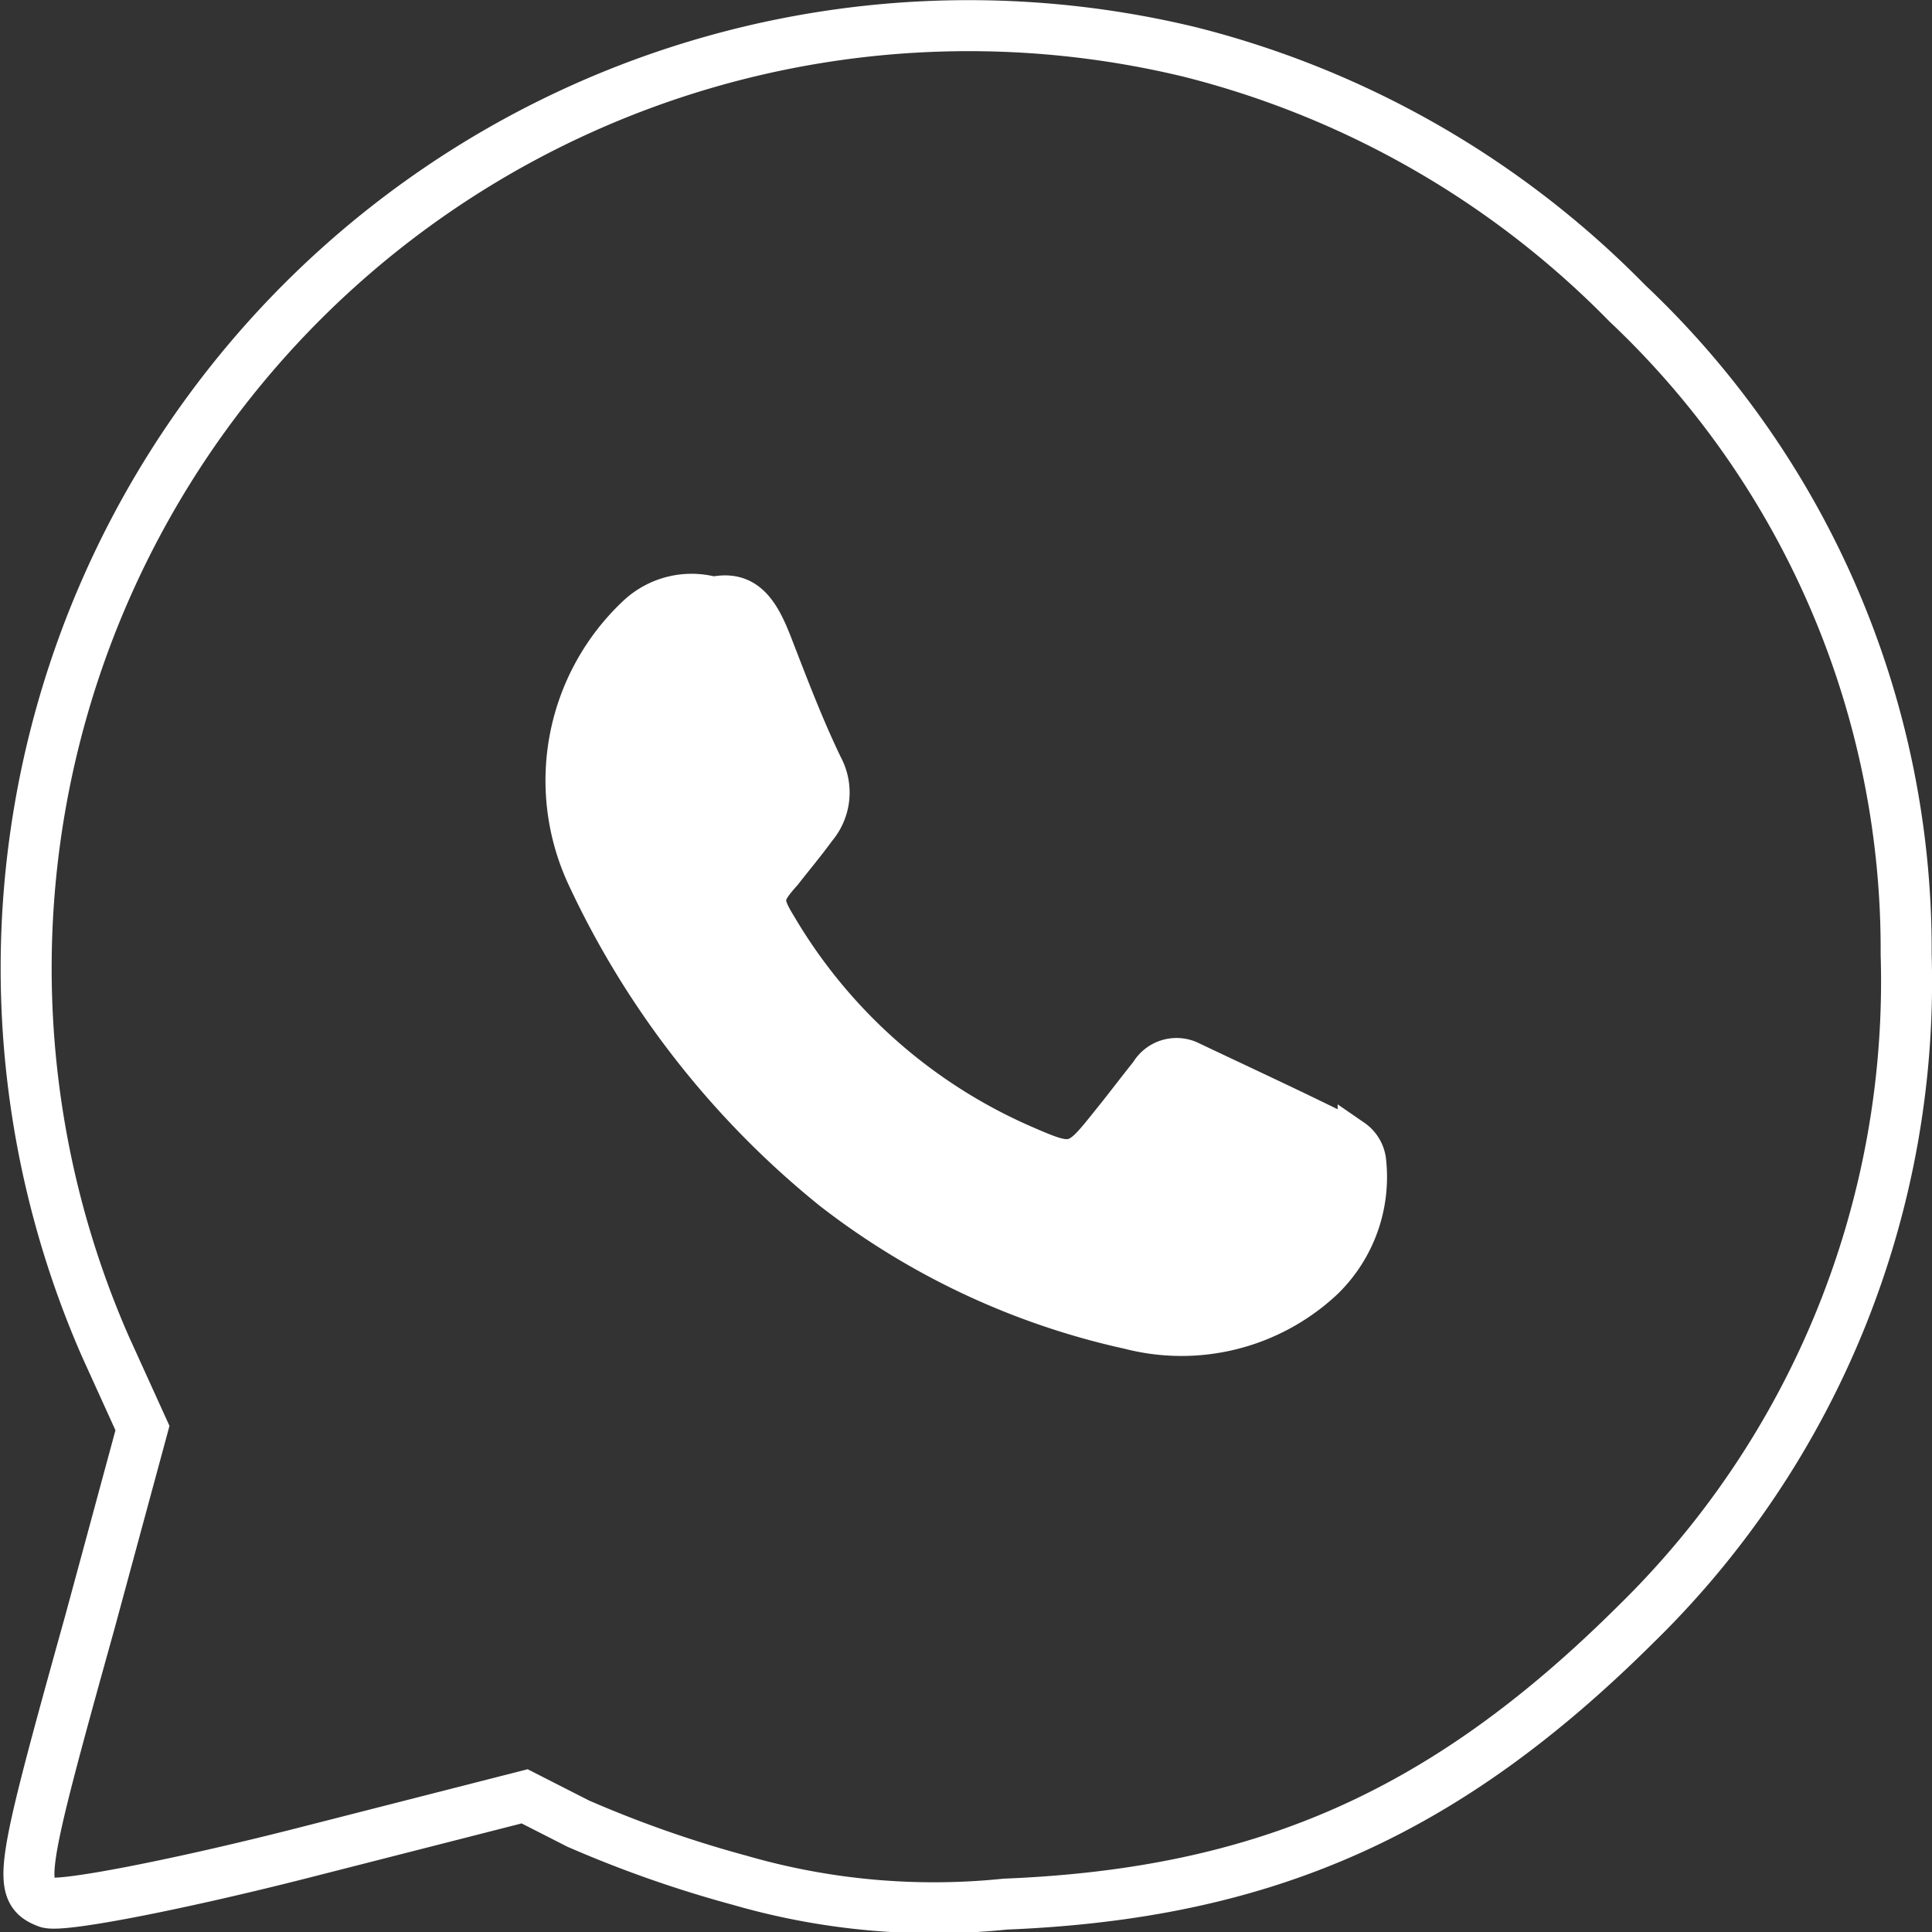
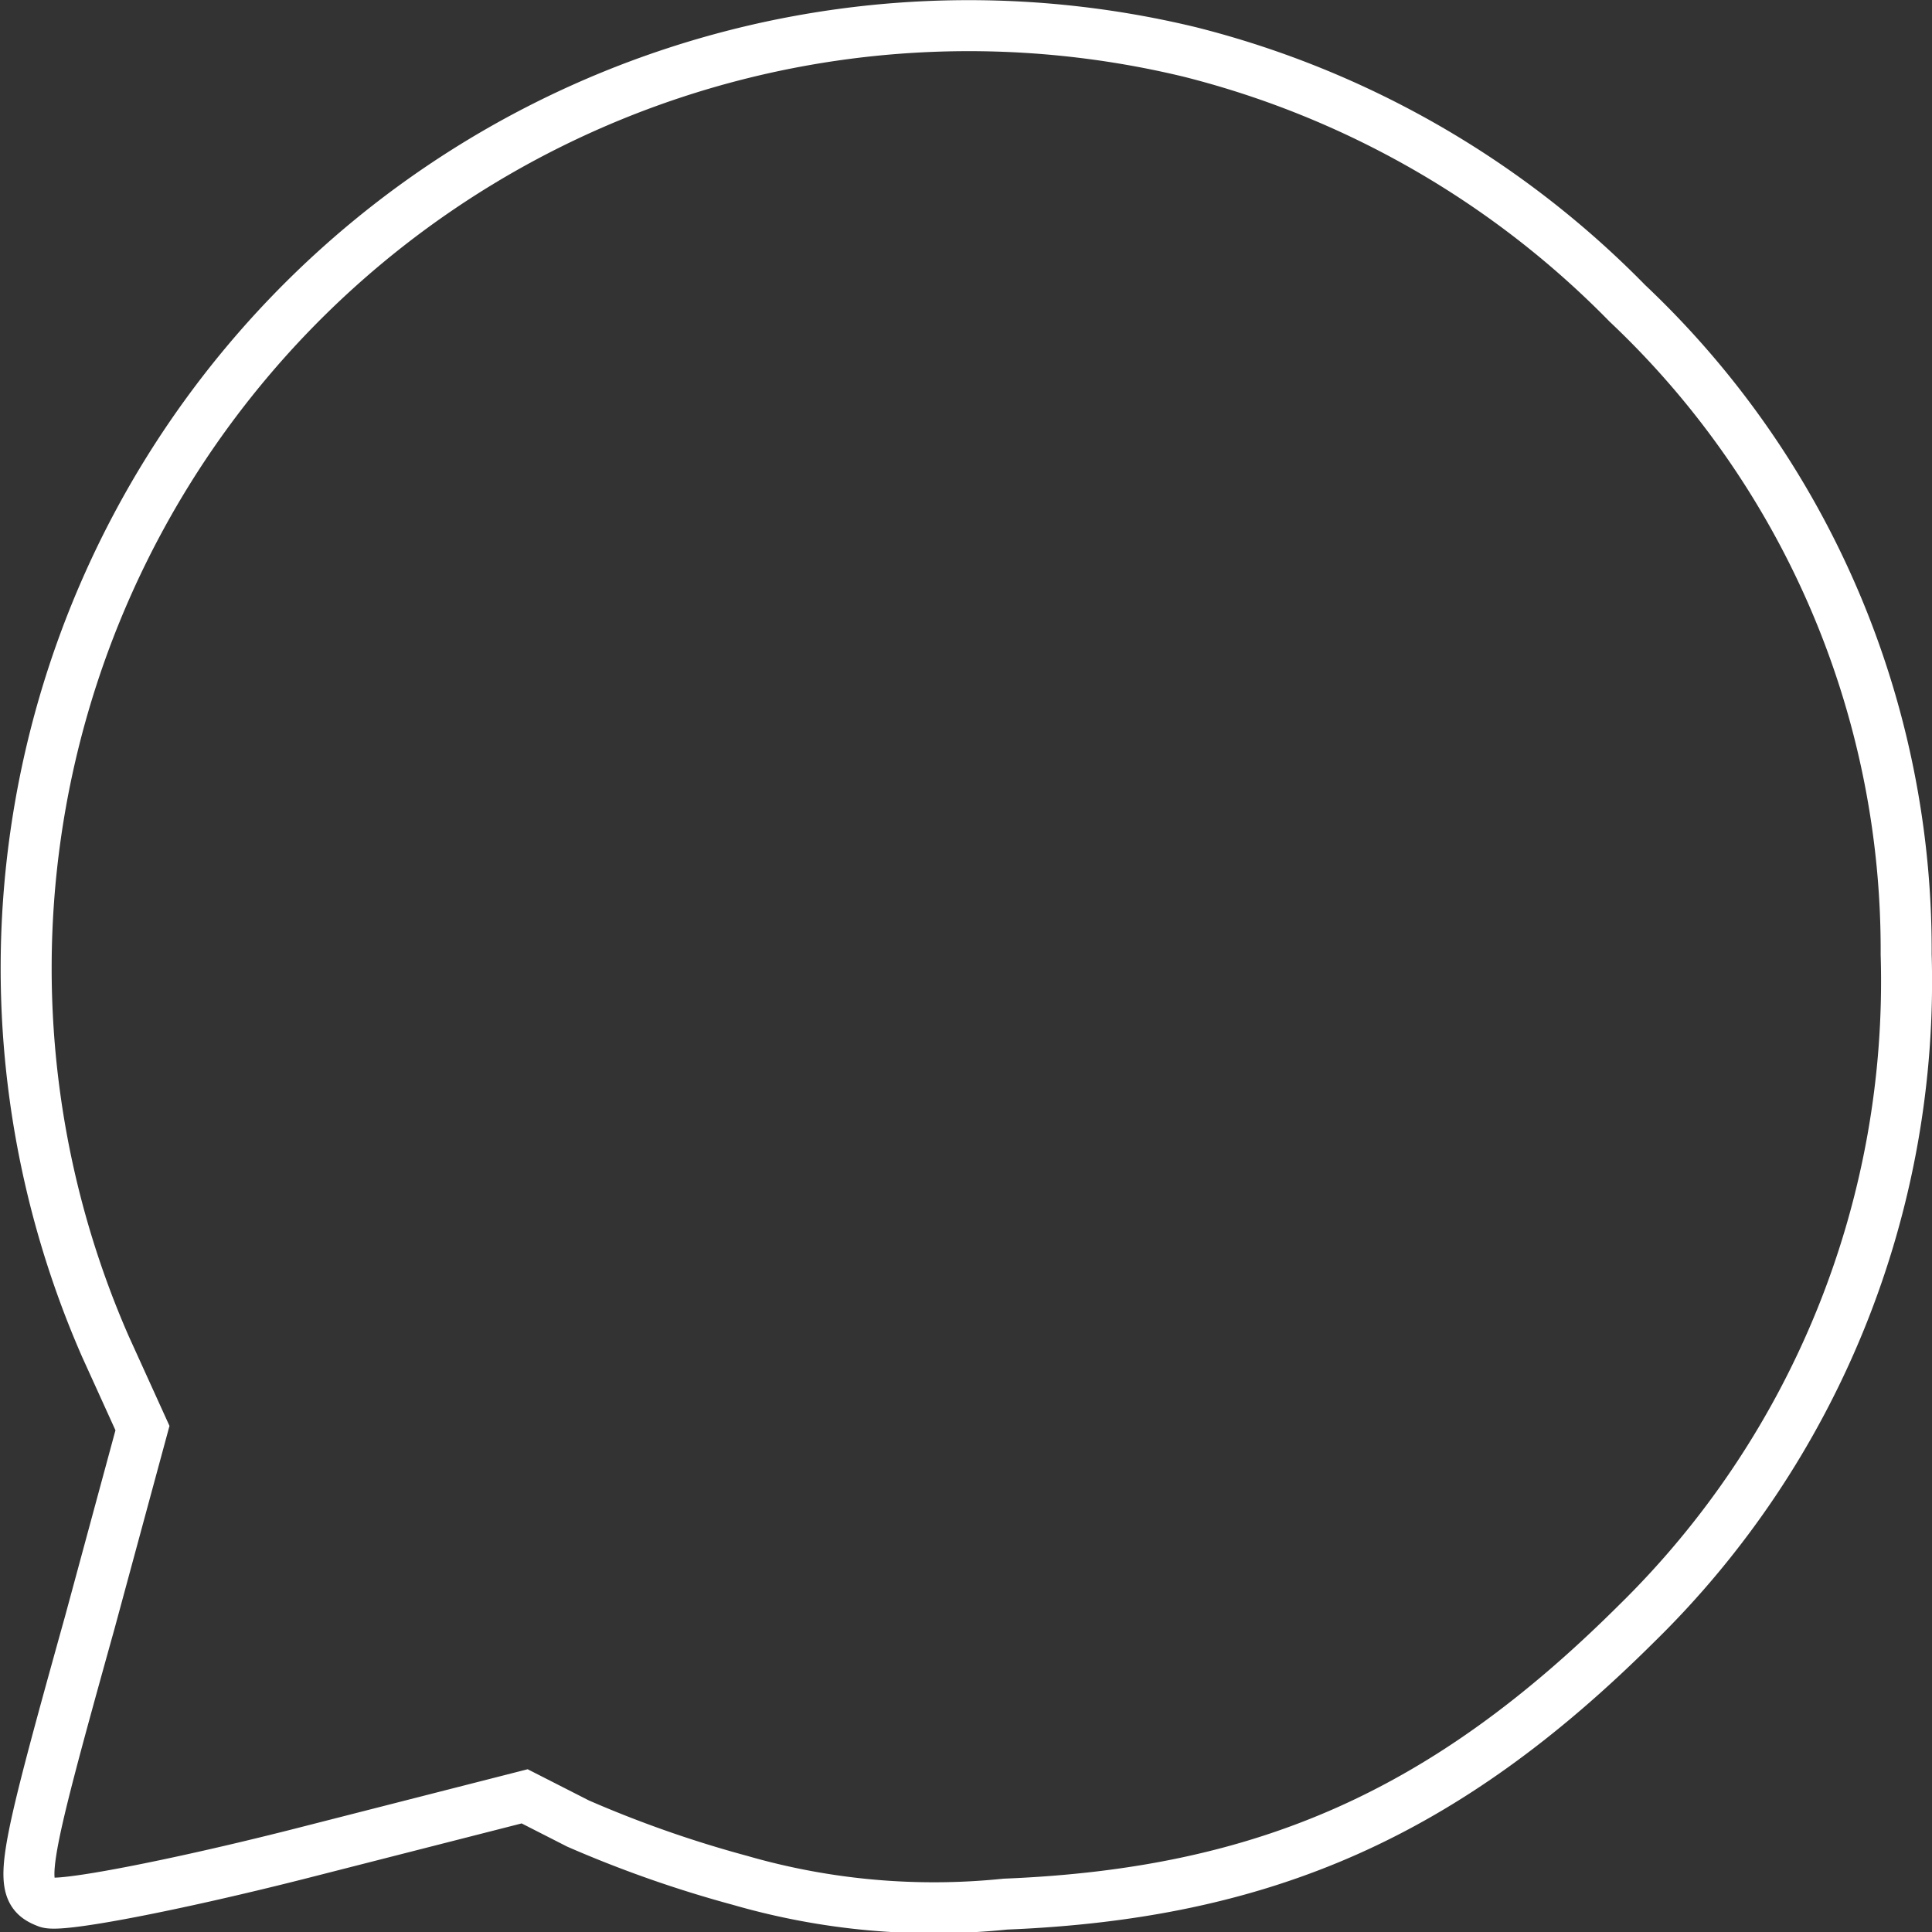
<svg xmlns="http://www.w3.org/2000/svg" viewBox="0 0 56.82 56.82">
  <rect x="0" y="0" width="56.82" height="56.82" fill="#333333" stroke="none" />
  <defs>
    <style>.cls-1{fill:#fff;}.cls-1,.cls-2{stroke:#fff;stroke-miterlimit:10;}.cls-2{fill:none;stroke-width:1.5px;}</style>
  </defs>
  <g id="Слой_2" data-name="Слой 2">
    <g id="Слой_1-2" data-name="Слой 1">
-       <path class="cls-1" d="M20.9,17.48c1.1-.28,1.53.5,1.89,1.42.47,1.21.93,2.43,1.49,3.59a1.72,1.72,0,0,1-.2,1.93c-.32.44-.68.87-1,1.28-.57.64-.6.78-.14,1.53a15.59,15.59,0,0,0,7.19,6.36c1.45.63,1.48.62,2.46-.61.39-.48.78-1,1.15-1.46A1,1,0,0,1,35,31.11c1.62.77,3.25,1.52,4.84,2.32a1,1,0,0,1,.43.75A4.3,4.3,0,0,1,39,37.69a6.2,6.2,0,0,1-5.81,1.49,22,22,0,0,1-8.76-4.1,26,26,0,0,1-7.24-9.24A6.75,6.75,0,0,1,18.71,18a2.44,2.44,0,0,1,2.19-.56" />
      <path class="cls-2" d="M35,1.53A27.37,27.37,0,0,1,47.86,8.92a26.14,26.14,0,0,1,8.2,19.15,26.43,26.43,0,0,1-7.94,19.69C42.53,53.32,37.21,55.69,29.57,56a20.56,20.56,0,0,1-7.81-.7A34.31,34.31,0,0,1,17,53.63l-1.57-.8-6.66,1.7c-3.67.93-7,1.57-7.38,1.42-.89-.34-.81-.84,1.25-8.23L4.19,42,3.1,39.6A27.72,27.72,0,0,1,35,1.53Z" />
    </g>
  </g>
</svg>